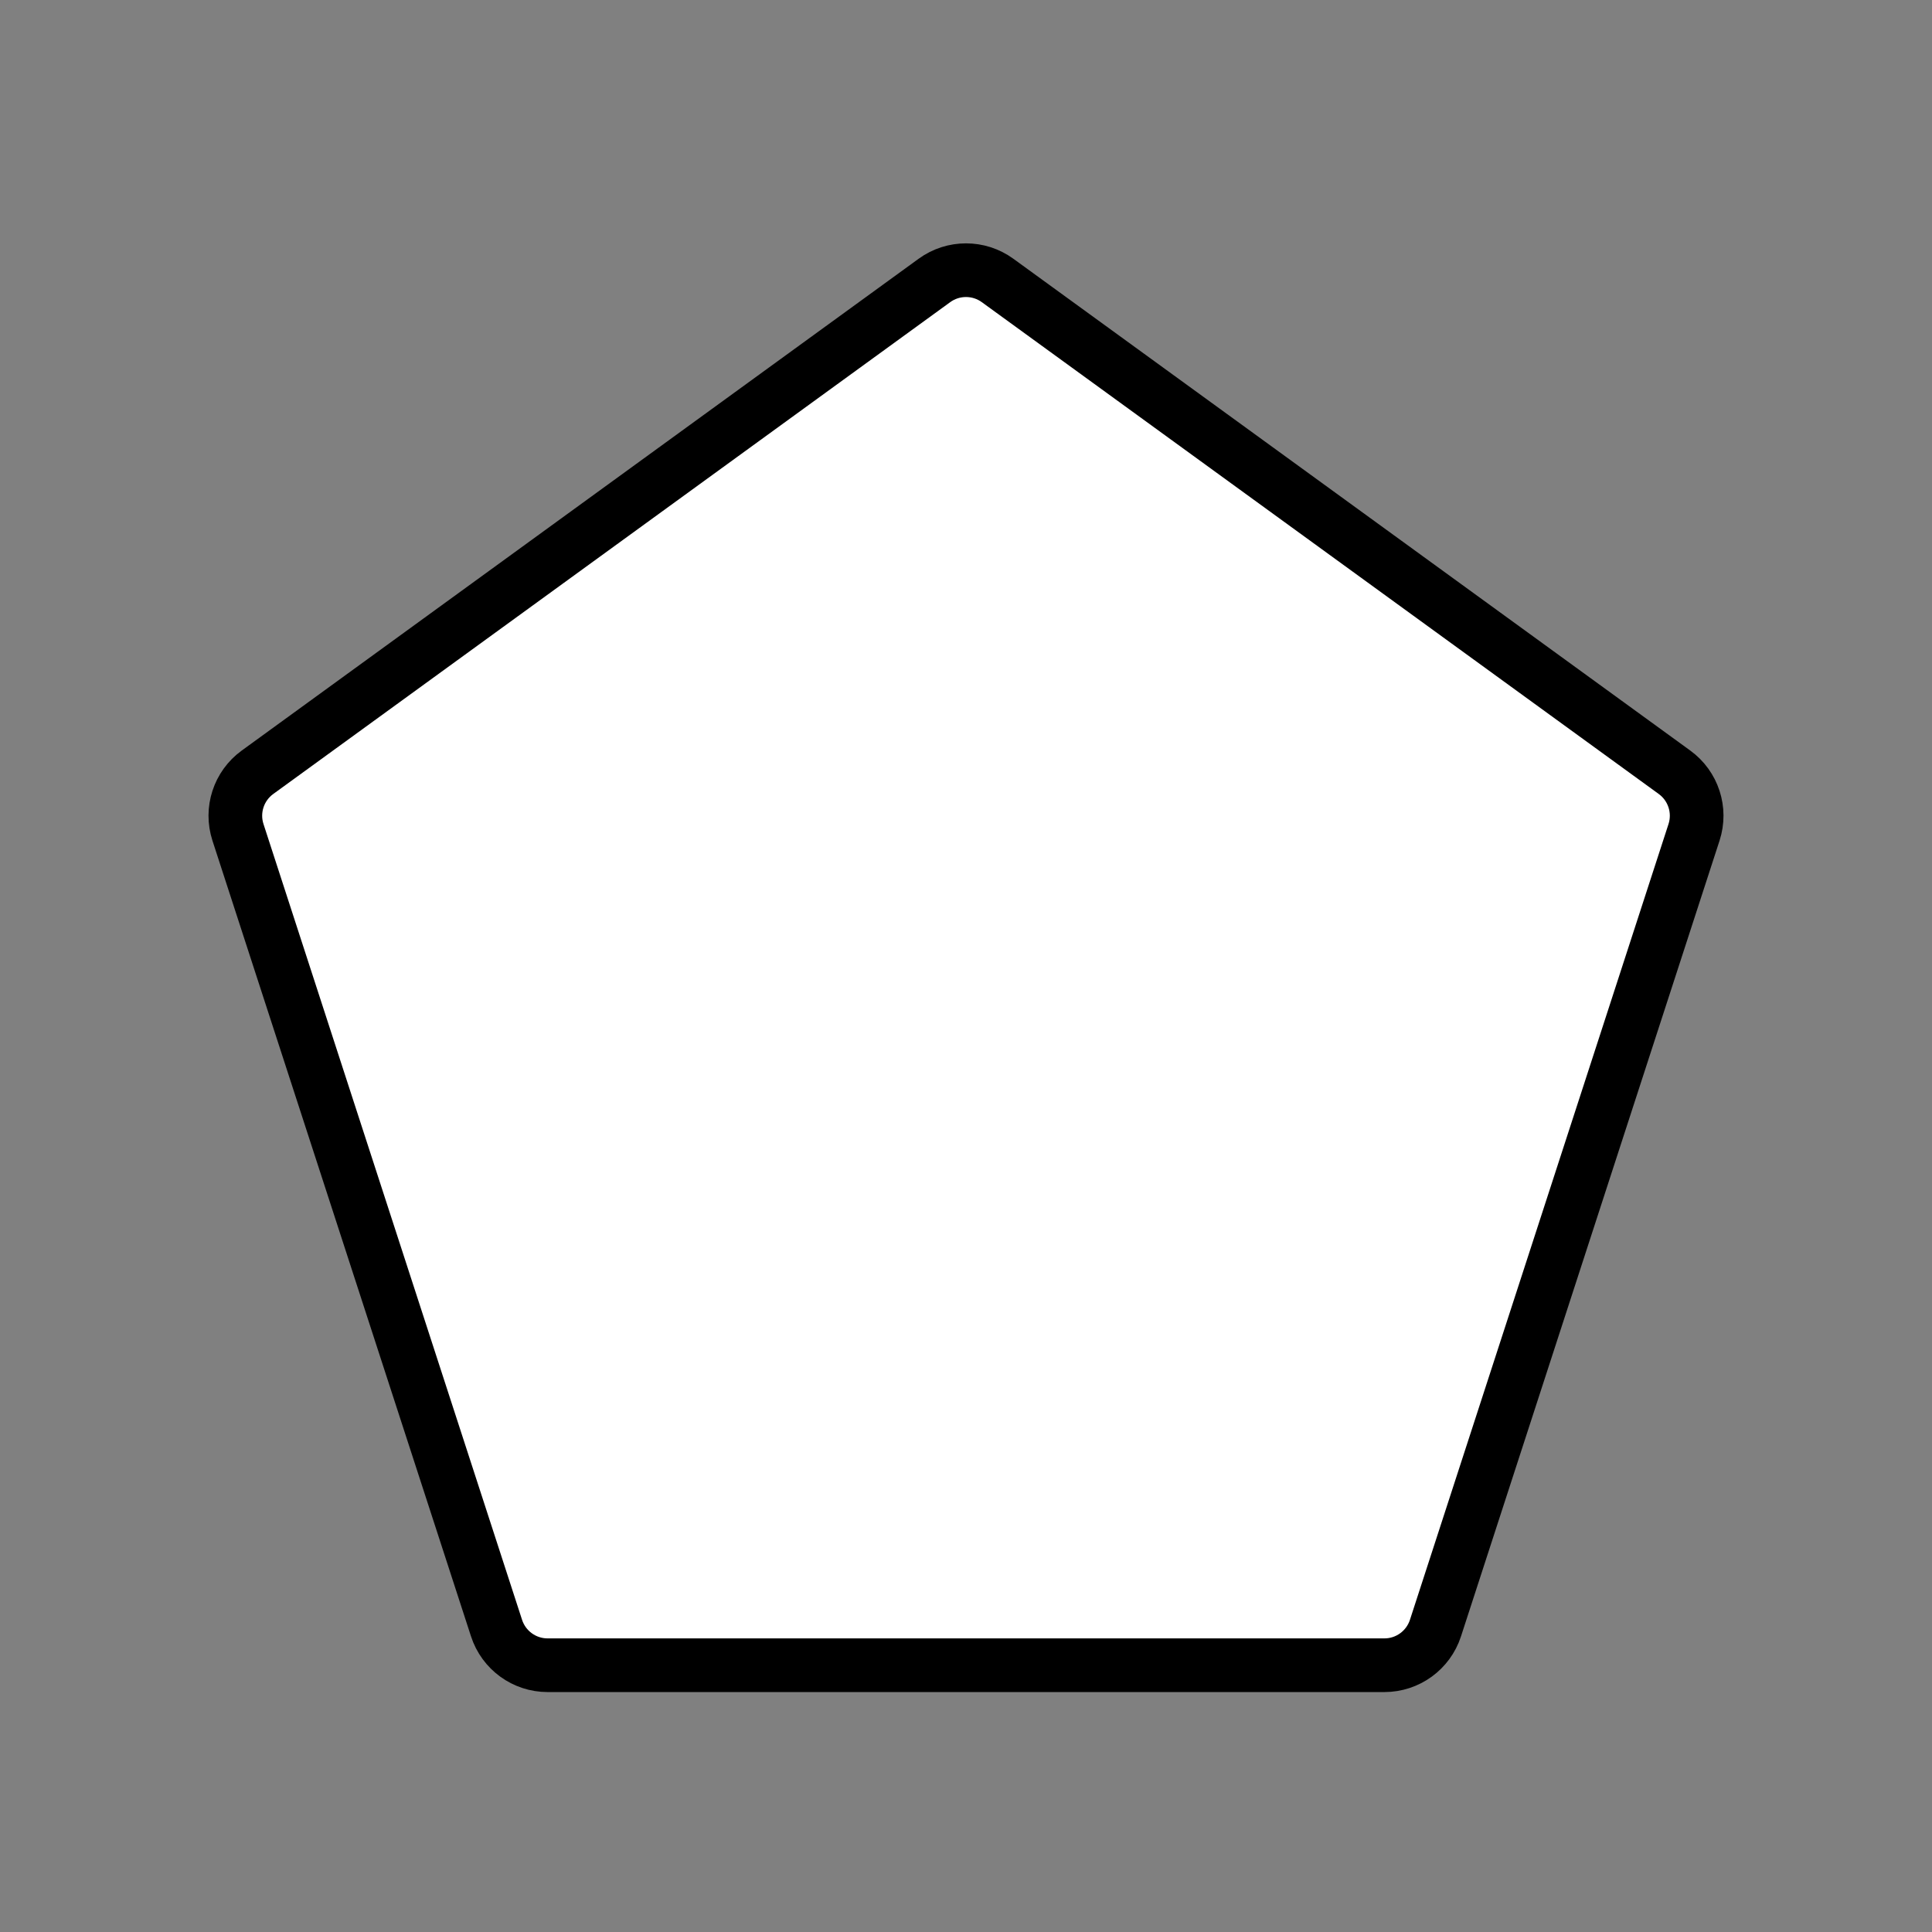
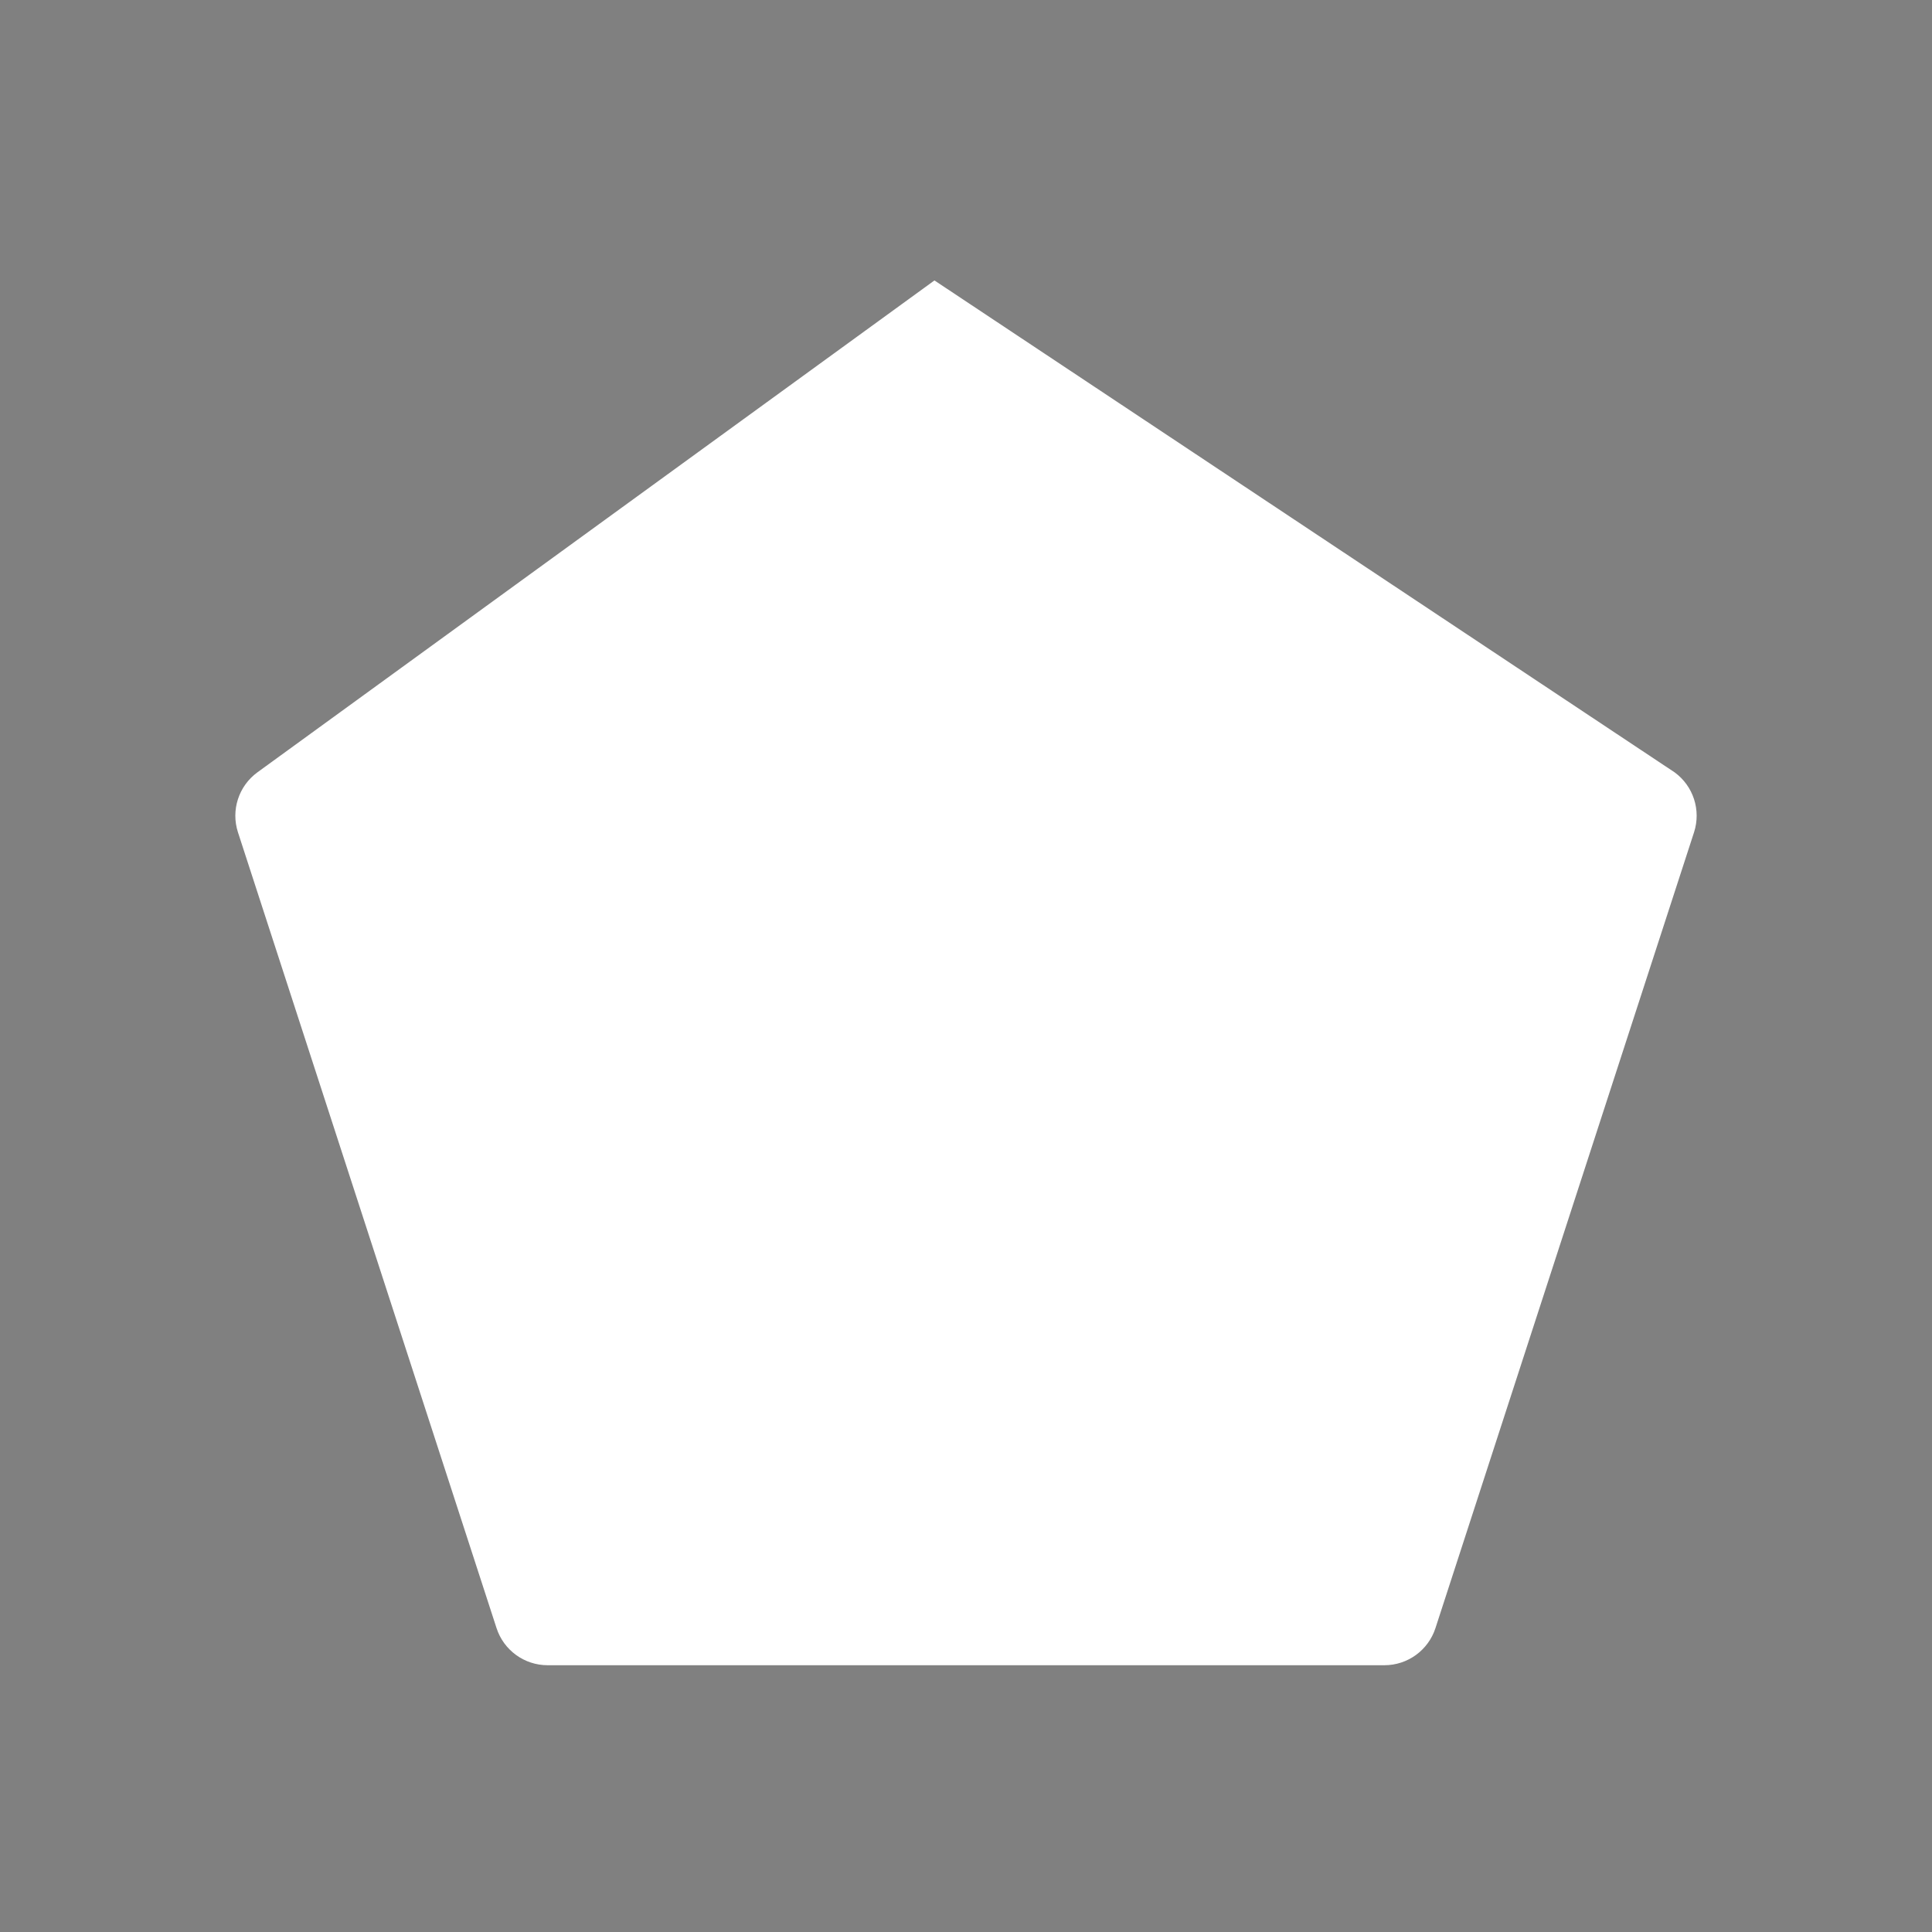
<svg xmlns="http://www.w3.org/2000/svg" id="emoji" viewBox="0 0 72 72">
  <rect x="0" y="0" width="72" height="72" fill="#808080" stroke="none" />
  <g id="color">
-     <path fill="#FFFFFF" d="M34.824,10.451 C35.525,9.942 36.475,9.942 37.176,10.451 L62.405,28.781 C63.106,29.291 63.399,30.193 63.132,31.017 L53.495,60.676 C53.227,61.5 52.459,62.058 51.593,62.058 L20.407,62.058 C19.541,62.058 18.773,61.5 18.505,60.676 L8.868,31.017 C8.601,30.193 8.894,29.291 9.595,28.781 L34.824,10.451 z" />
+     <path fill="#FFFFFF" d="M34.824,10.451 L62.405,28.781 C63.106,29.291 63.399,30.193 63.132,31.017 L53.495,60.676 C53.227,61.5 52.459,62.058 51.593,62.058 L20.407,62.058 C19.541,62.058 18.773,61.5 18.505,60.676 L8.868,31.017 C8.601,30.193 8.894,29.291 9.595,28.781 L34.824,10.451 z" />
  </g>
  <g id="line">
-     <path fill="none" stroke="#000000" stroke-width="2" d="M34.824,10.451 C35.525,9.942 36.475,9.942 37.176,10.451 L62.405,28.781 C63.106,29.291 63.399,30.193 63.132,31.017 L53.495,60.676 C53.227,61.5 52.459,62.058 51.593,62.058 L20.407,62.058 C19.541,62.058 18.773,61.5 18.505,60.676 L8.868,31.017 C8.601,30.193 8.894,29.291 9.595,28.781 L34.824,10.451 z" />
-   </g>
+     </g>
</svg>